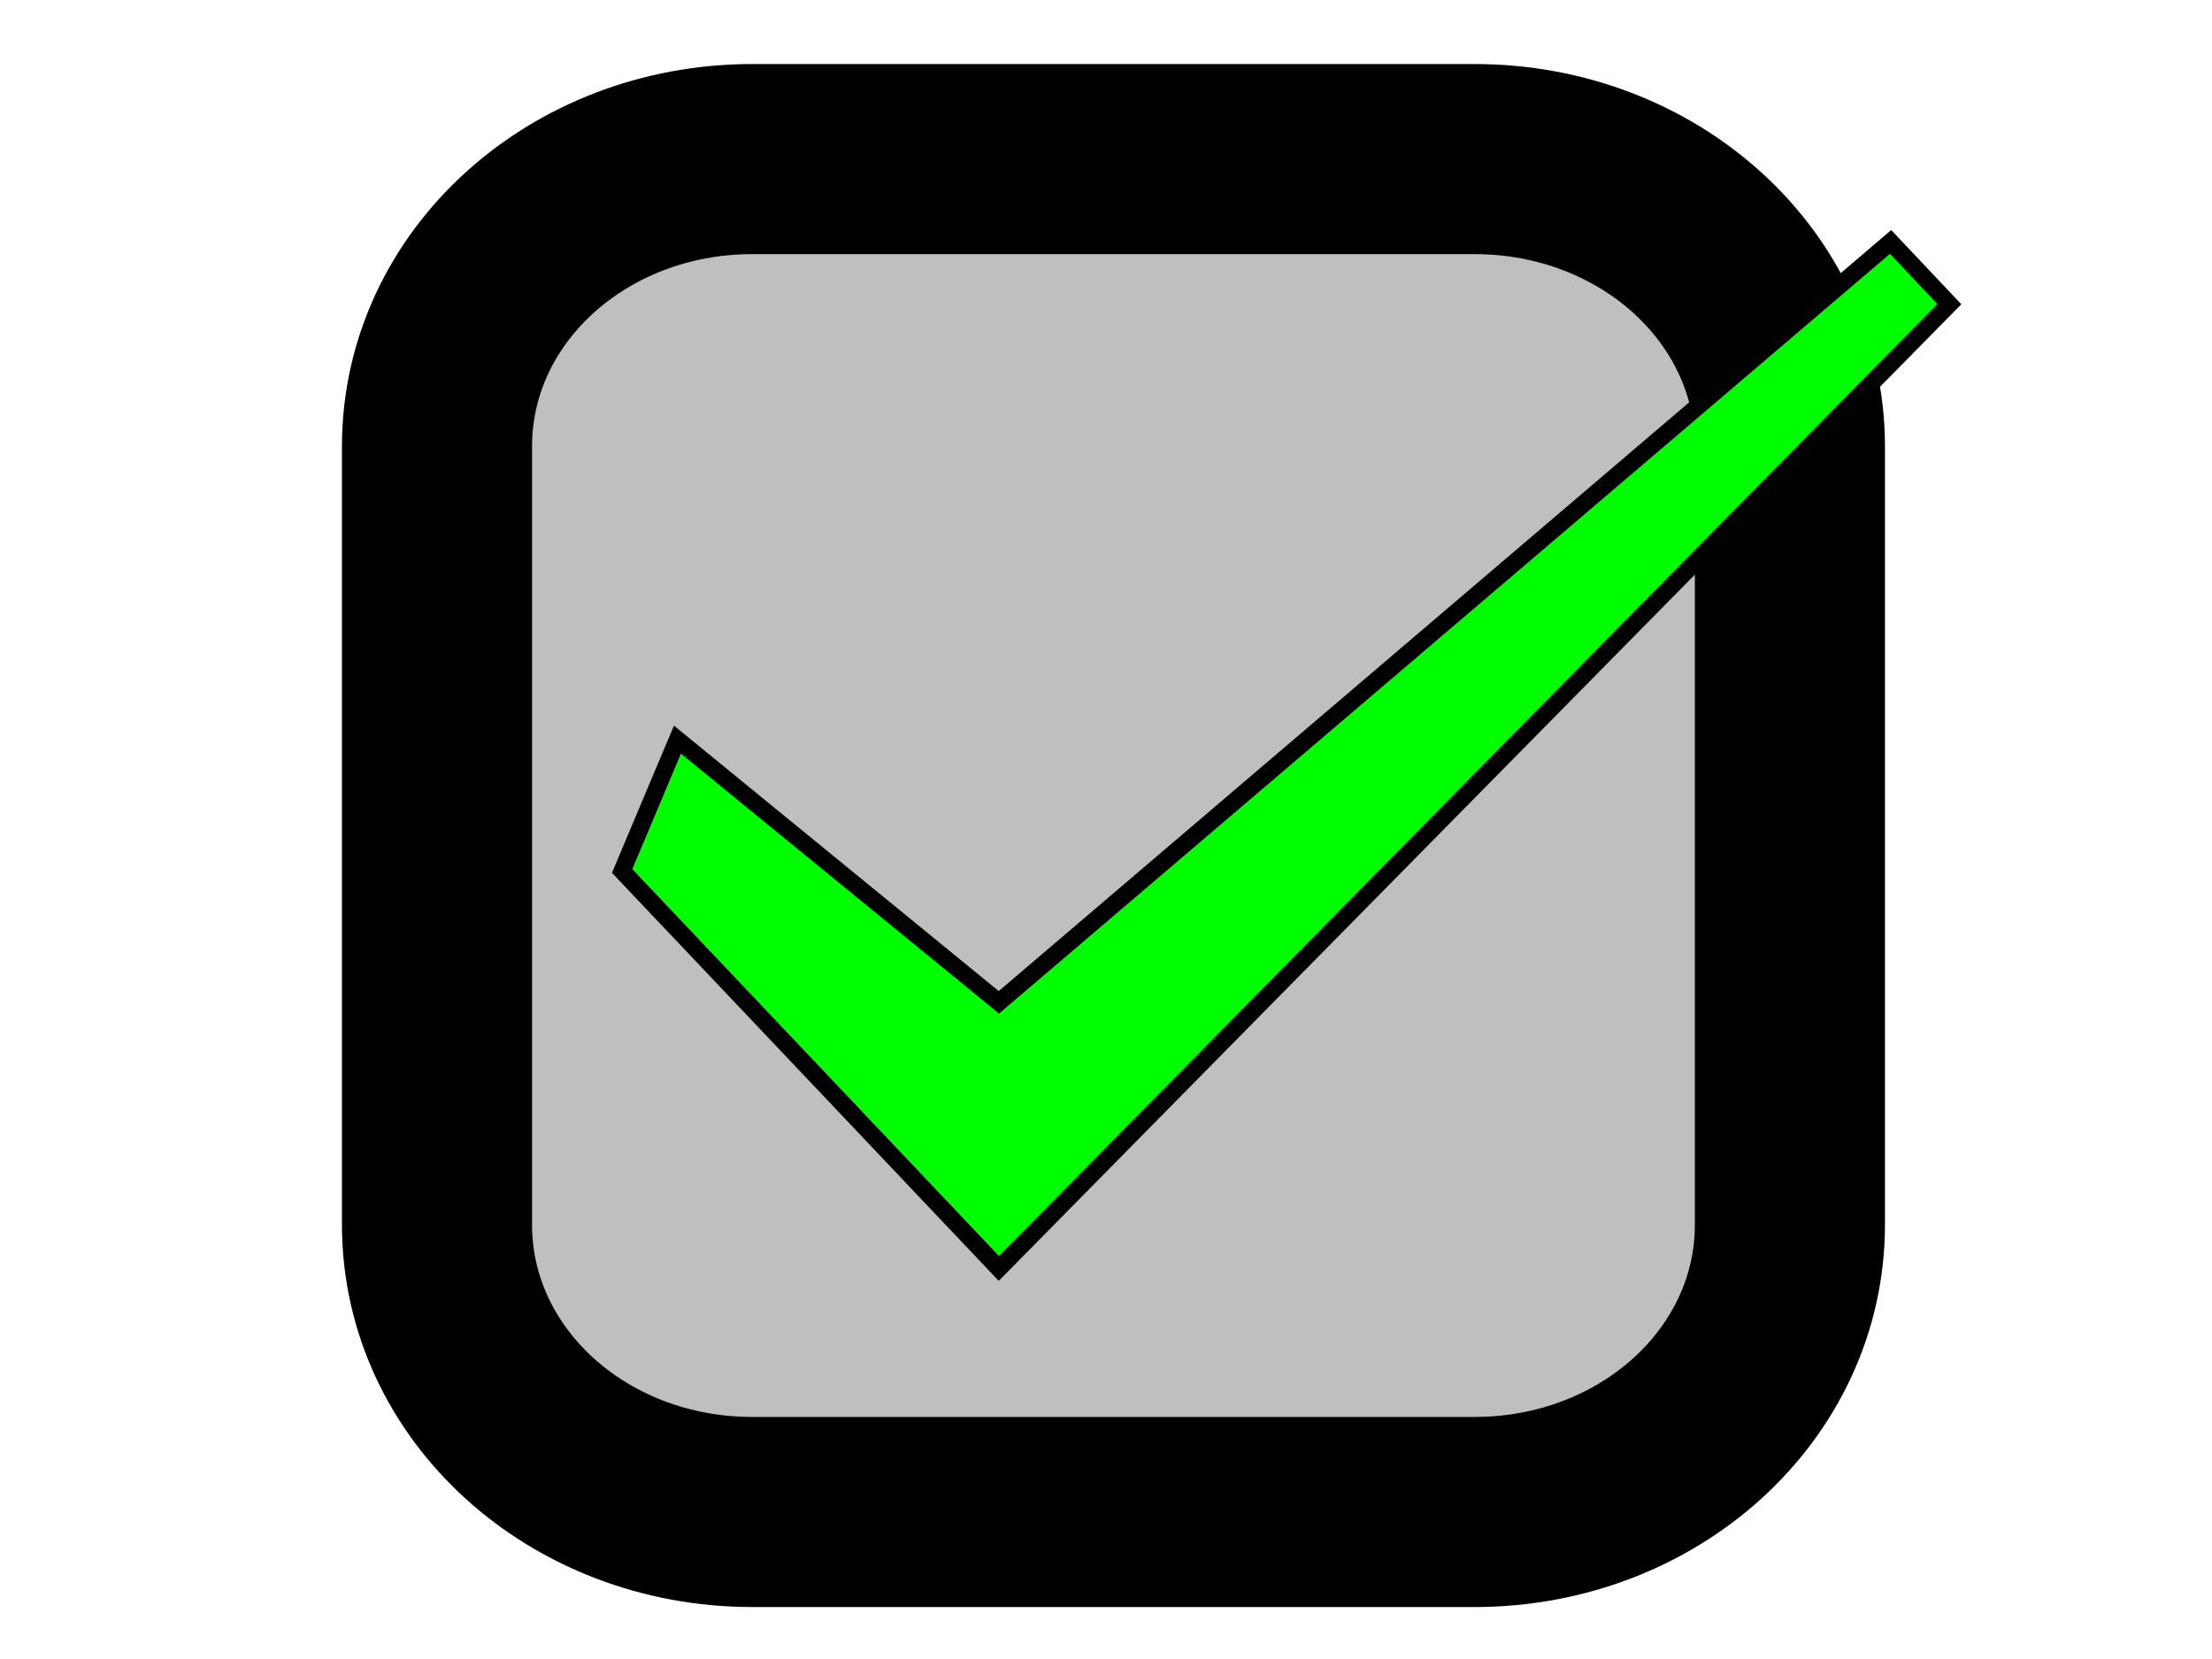
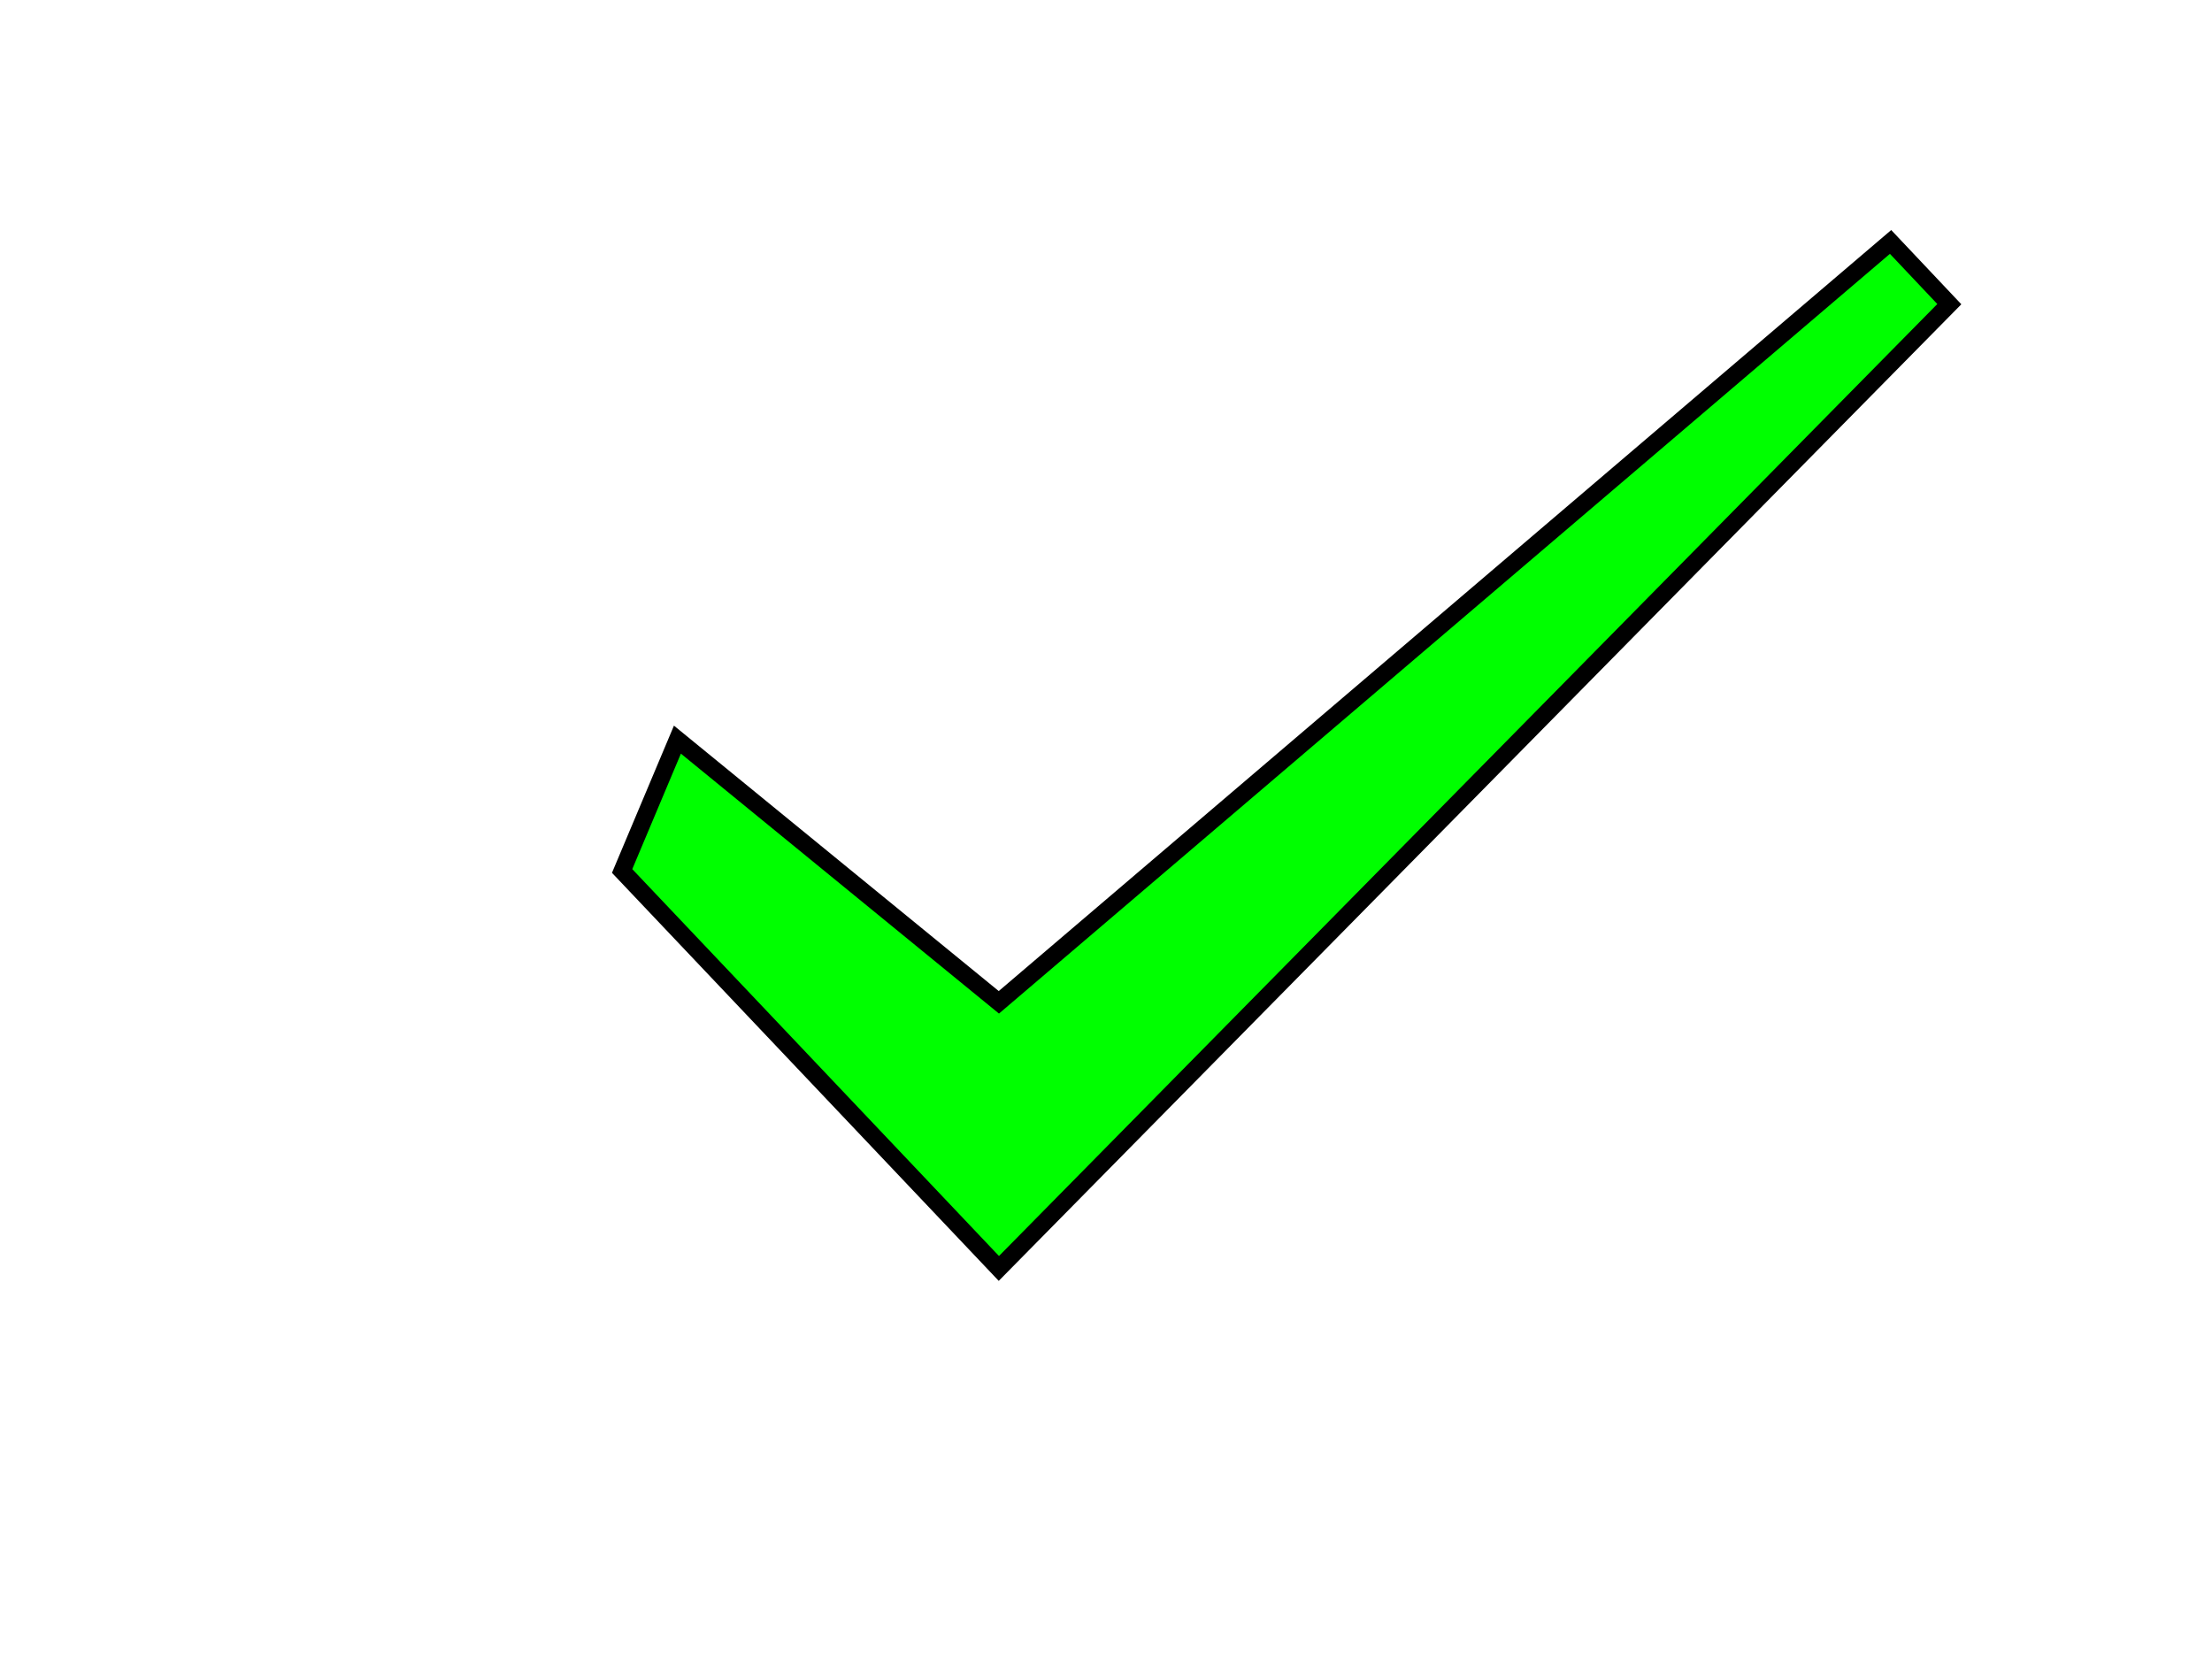
<svg xmlns="http://www.w3.org/2000/svg" width="640" height="480">
  <title>nxt_checkbox_checked</title>
  <g>
    <title>Layer 1</title>
    <g id="layer2">
-       <path fill="#bfbfbf" stroke="#000000" stroke-width="55" stroke-linejoin="round" stroke-miterlimit="4" d="m217.705,46.026l208.905,0c50.562,0 91.268,37.071 91.268,83.119l0,225.203c0,46.048 -40.706,83.119 -91.268,83.119l-208.905,0c-50.562,0 -91.268,-37.071 -91.268,-83.119l0,-225.203c0,-46.048 40.706,-83.119 91.268,-83.119z" id="rect2816" />
-     </g>
+       </g>
    <path id="svg_1" d="m196,214l-16,38l109,115l275,-279l-17,-18l-258,220l-93,-76z" stroke-width="5" stroke="#000000" fill="#00ff00" />
  </g>
</svg>